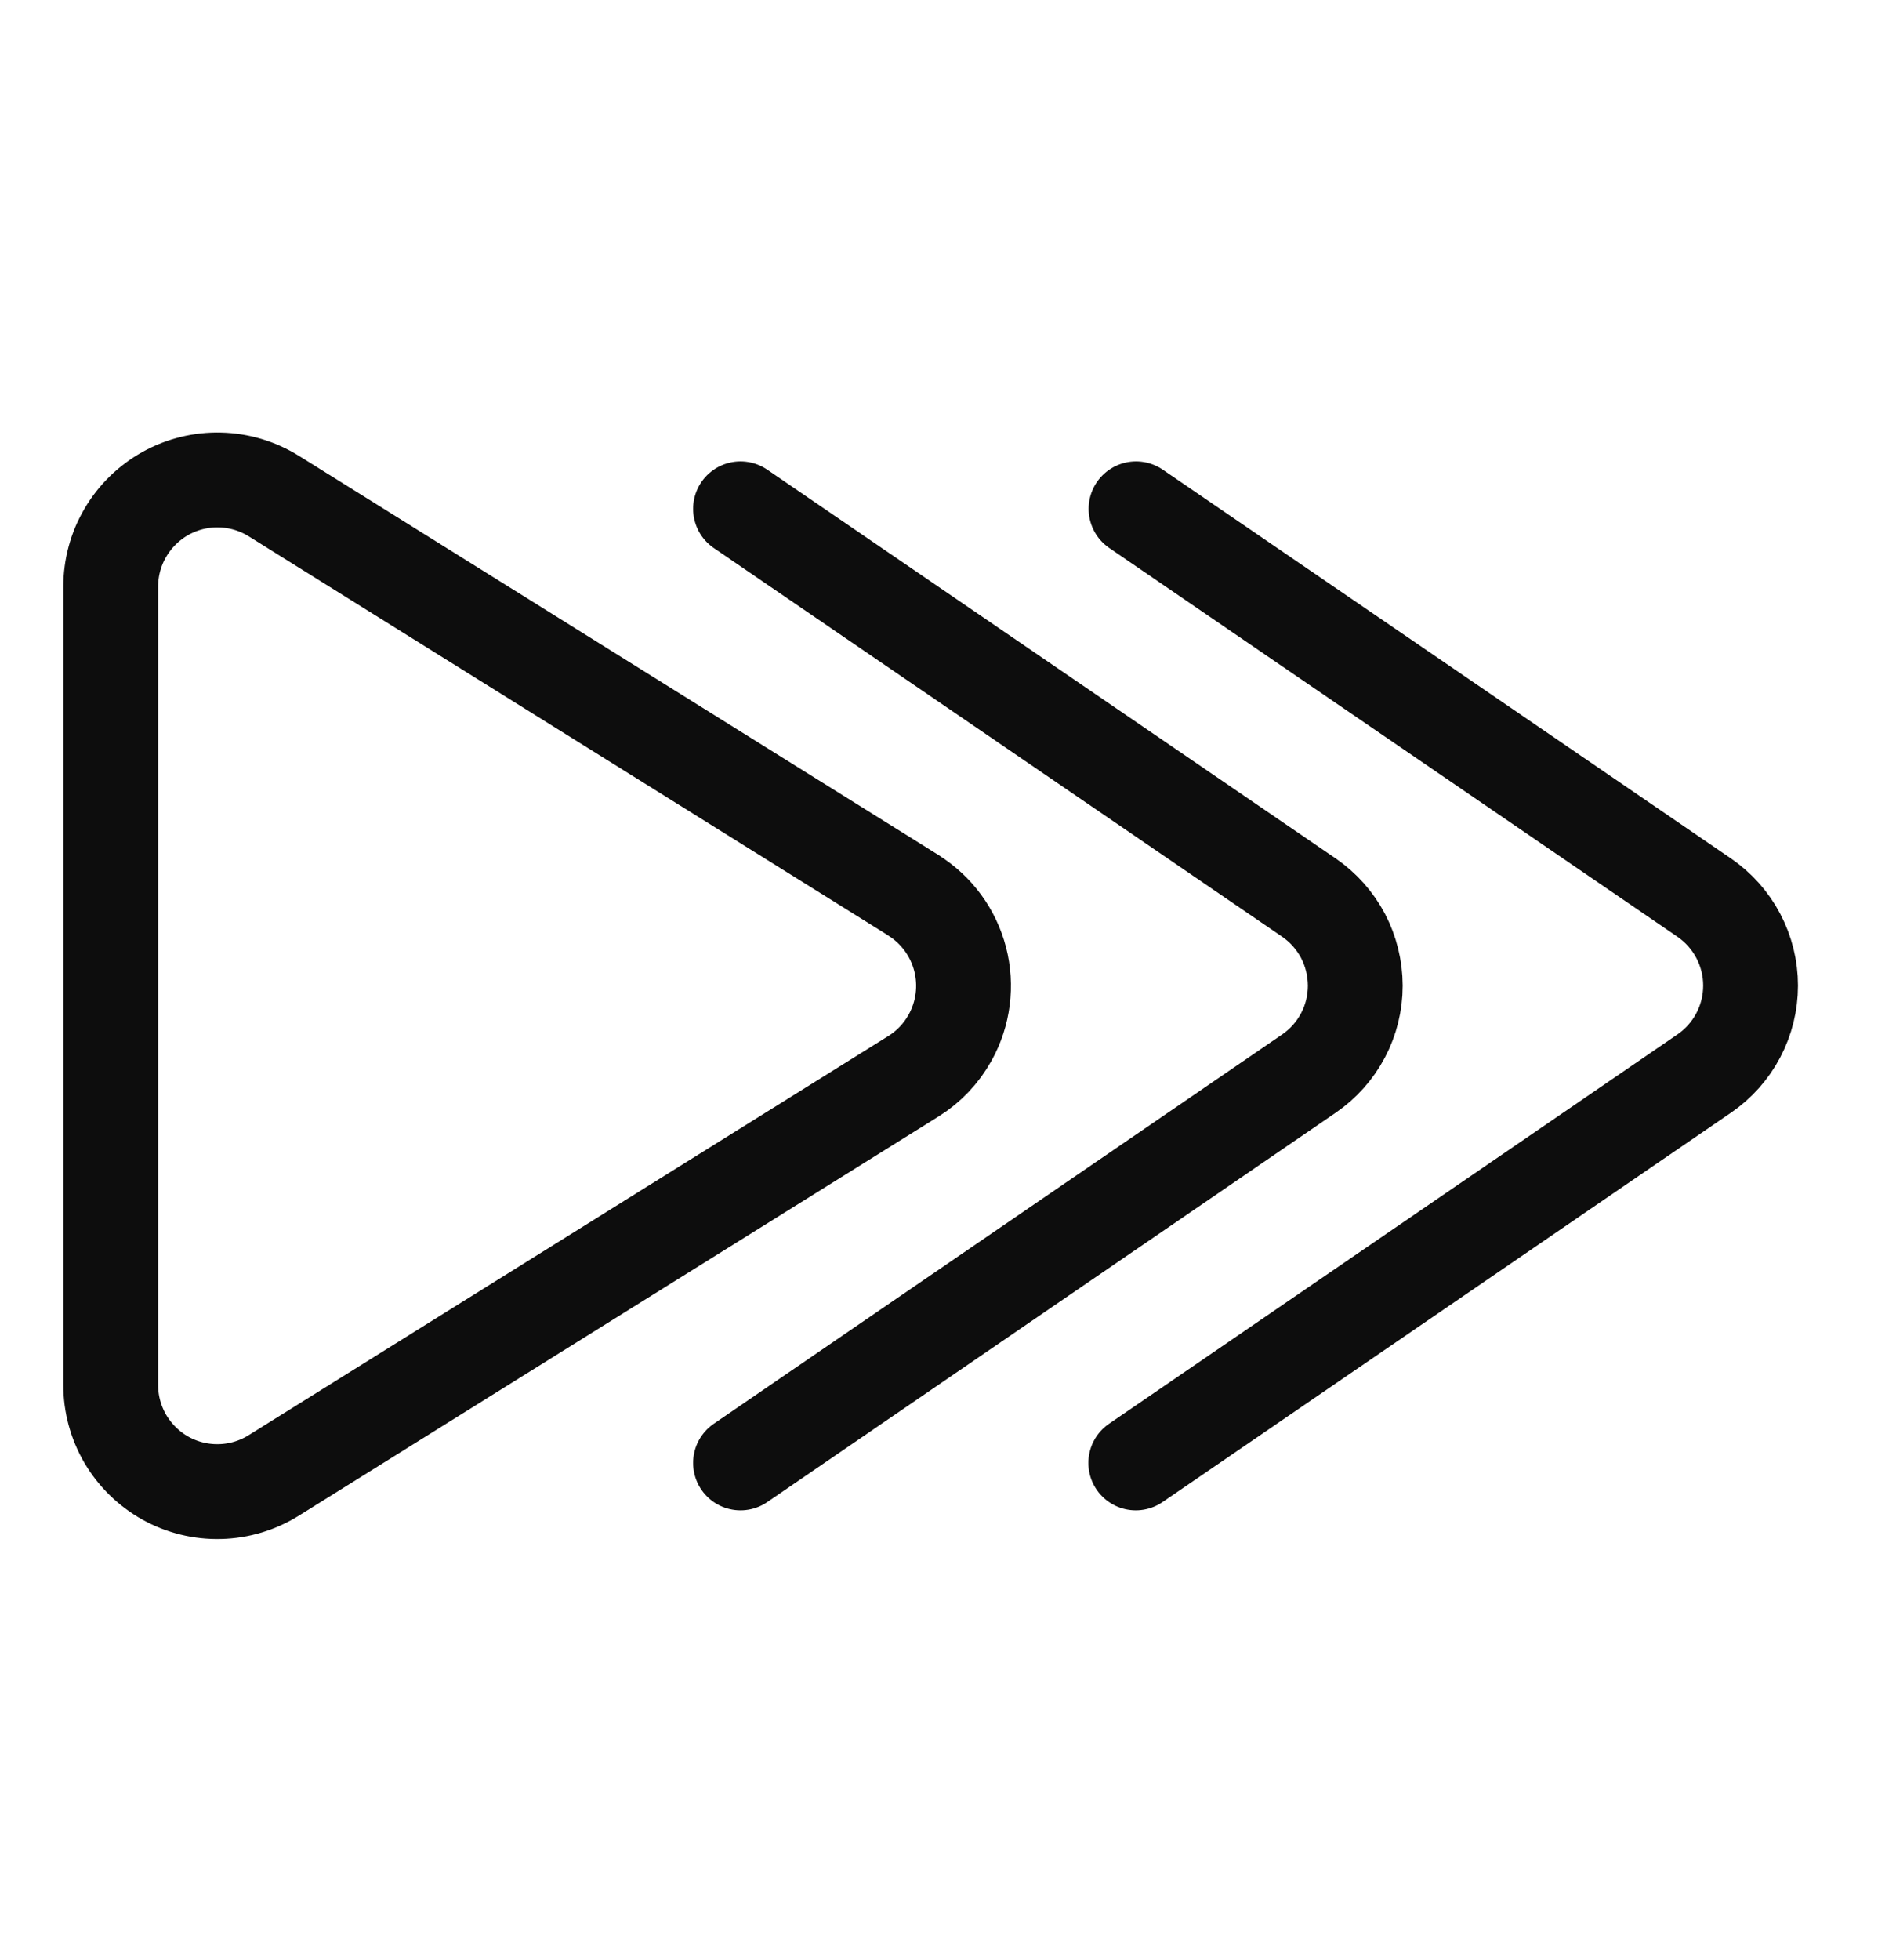
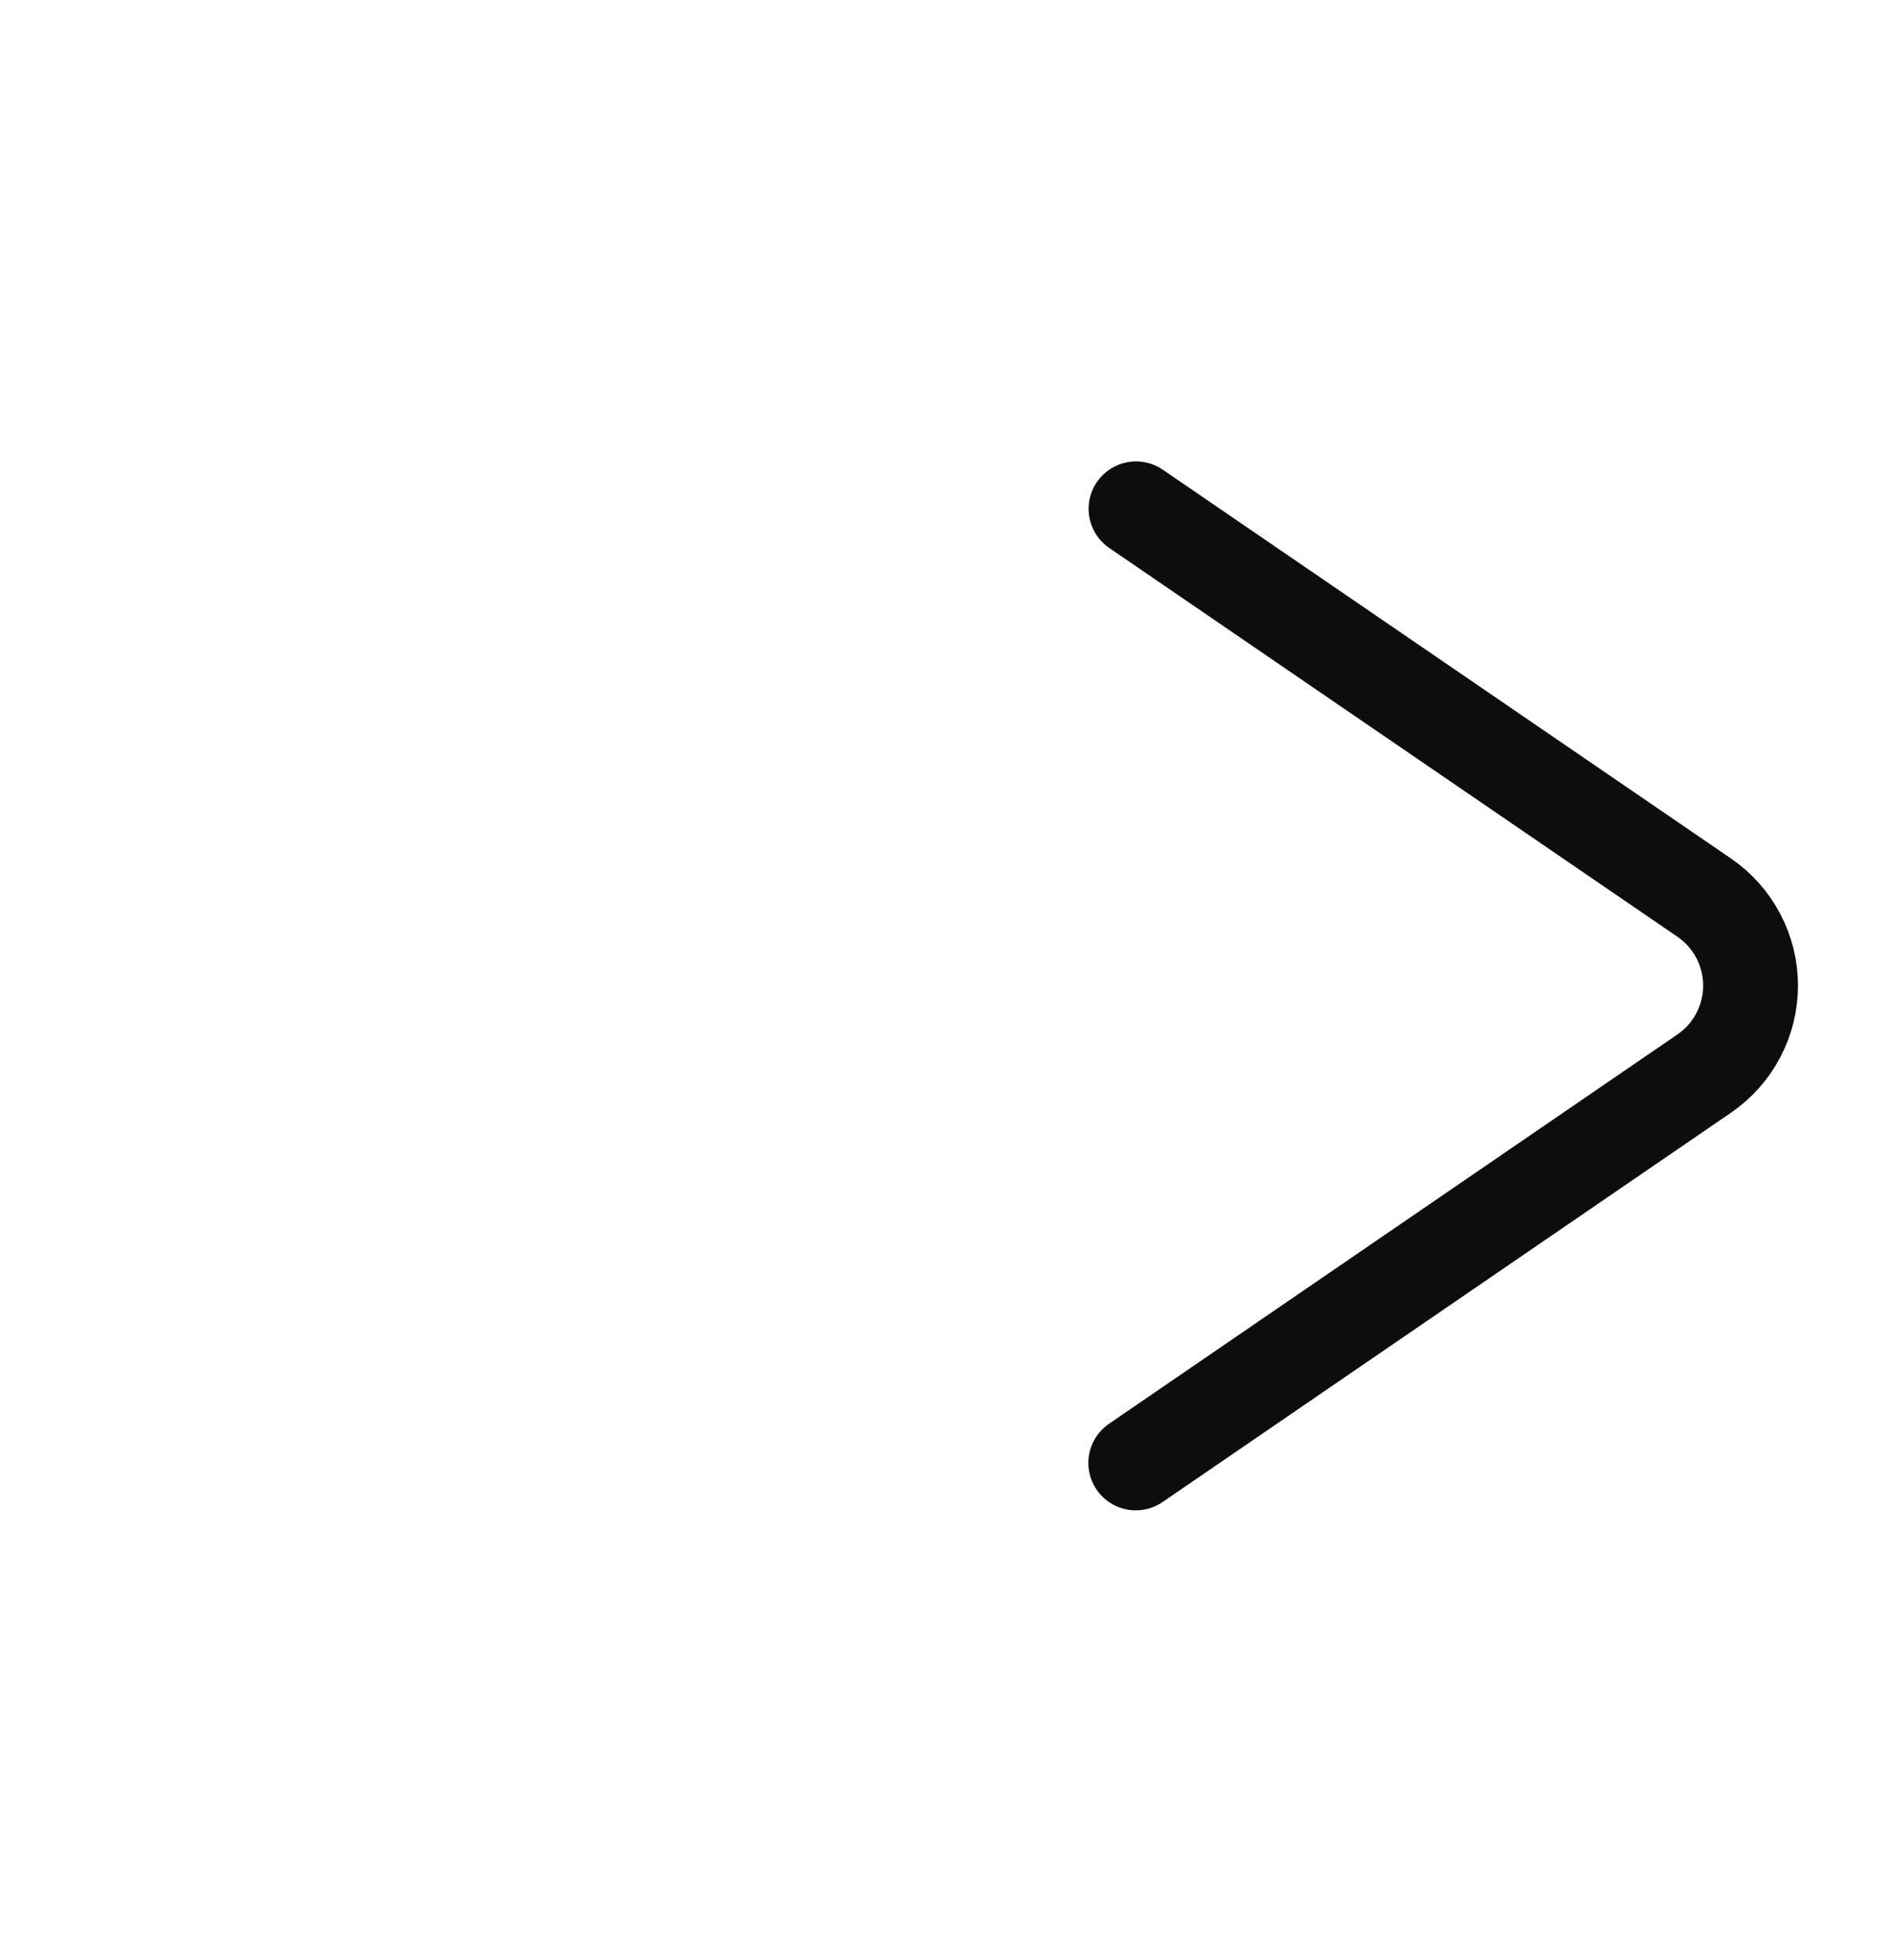
<svg xmlns="http://www.w3.org/2000/svg" width="30" height="31" viewBox="0 0 30 31" fill="none">
  <g clip-path="url(#clip0_1_7608)">
    <mask id="mask0_1_7608" style="mask-type:luminance" maskUnits="userSpaceOnUse" x="0" y="0" width="30" height="31">
      <path d="M30 0.5H0V30.5H30V0.5Z" fill="white" />
    </mask>
    <g mask="url(#mask0_1_7608)">
      <mask id="mask1_1_7608" style="mask-type:luminance" maskUnits="userSpaceOnUse" x="0" y="0" width="30" height="31">
        <path d="M30 0.5H0V30.5H30V0.5Z" fill="white" />
      </mask>
      <g mask="url(#mask1_1_7608)">
-         <path d="M14.453 14.158L4.332 7.845C4.076 7.686 3.783 7.598 3.482 7.591C3.181 7.583 2.884 7.656 2.62 7.802C2.357 7.949 2.138 8.162 1.985 8.422C1.832 8.681 1.752 8.977 1.752 9.278V21.9C1.751 22.201 1.832 22.497 1.984 22.757C2.137 23.016 2.356 23.23 2.619 23.377C2.882 23.523 3.18 23.596 3.481 23.588C3.782 23.581 4.076 23.492 4.331 23.333L14.452 17.021C14.695 16.87 14.895 16.659 15.034 16.408C15.244 16.03 15.3 15.586 15.192 15.167C15.083 14.749 14.819 14.388 14.452 14.159" stroke="#0D0D0D" stroke-width="1.5" stroke-linecap="round" stroke-linejoin="round" />
-         <path d="M11.717 23.135L20.711 16.978C20.937 16.823 21.122 16.616 21.25 16.373C21.378 16.131 21.444 15.861 21.444 15.587C21.443 15.313 21.377 15.043 21.25 14.8C21.122 14.558 20.937 14.35 20.711 14.195L11.717 8.047" stroke="#0D0D0D" stroke-width="1.5" stroke-linecap="round" stroke-linejoin="round" />
        <path d="M17.971 23.135L26.965 16.978C27.191 16.823 27.376 16.616 27.504 16.373C27.632 16.131 27.699 15.861 27.699 15.586C27.699 15.312 27.632 15.042 27.504 14.8C27.376 14.557 27.191 14.35 26.965 14.195L17.975 8.047" stroke="#0D0D0D" stroke-width="1.5" stroke-linecap="round" stroke-linejoin="round" />
      </g>
    </g>
  </g>
  <defs>
    <clipPath id="clip0_1_7608">
      <rect width="30" height="30" fill="white" transform="translate(0 0.5)" />
    </clipPath>
  </defs>
</svg>